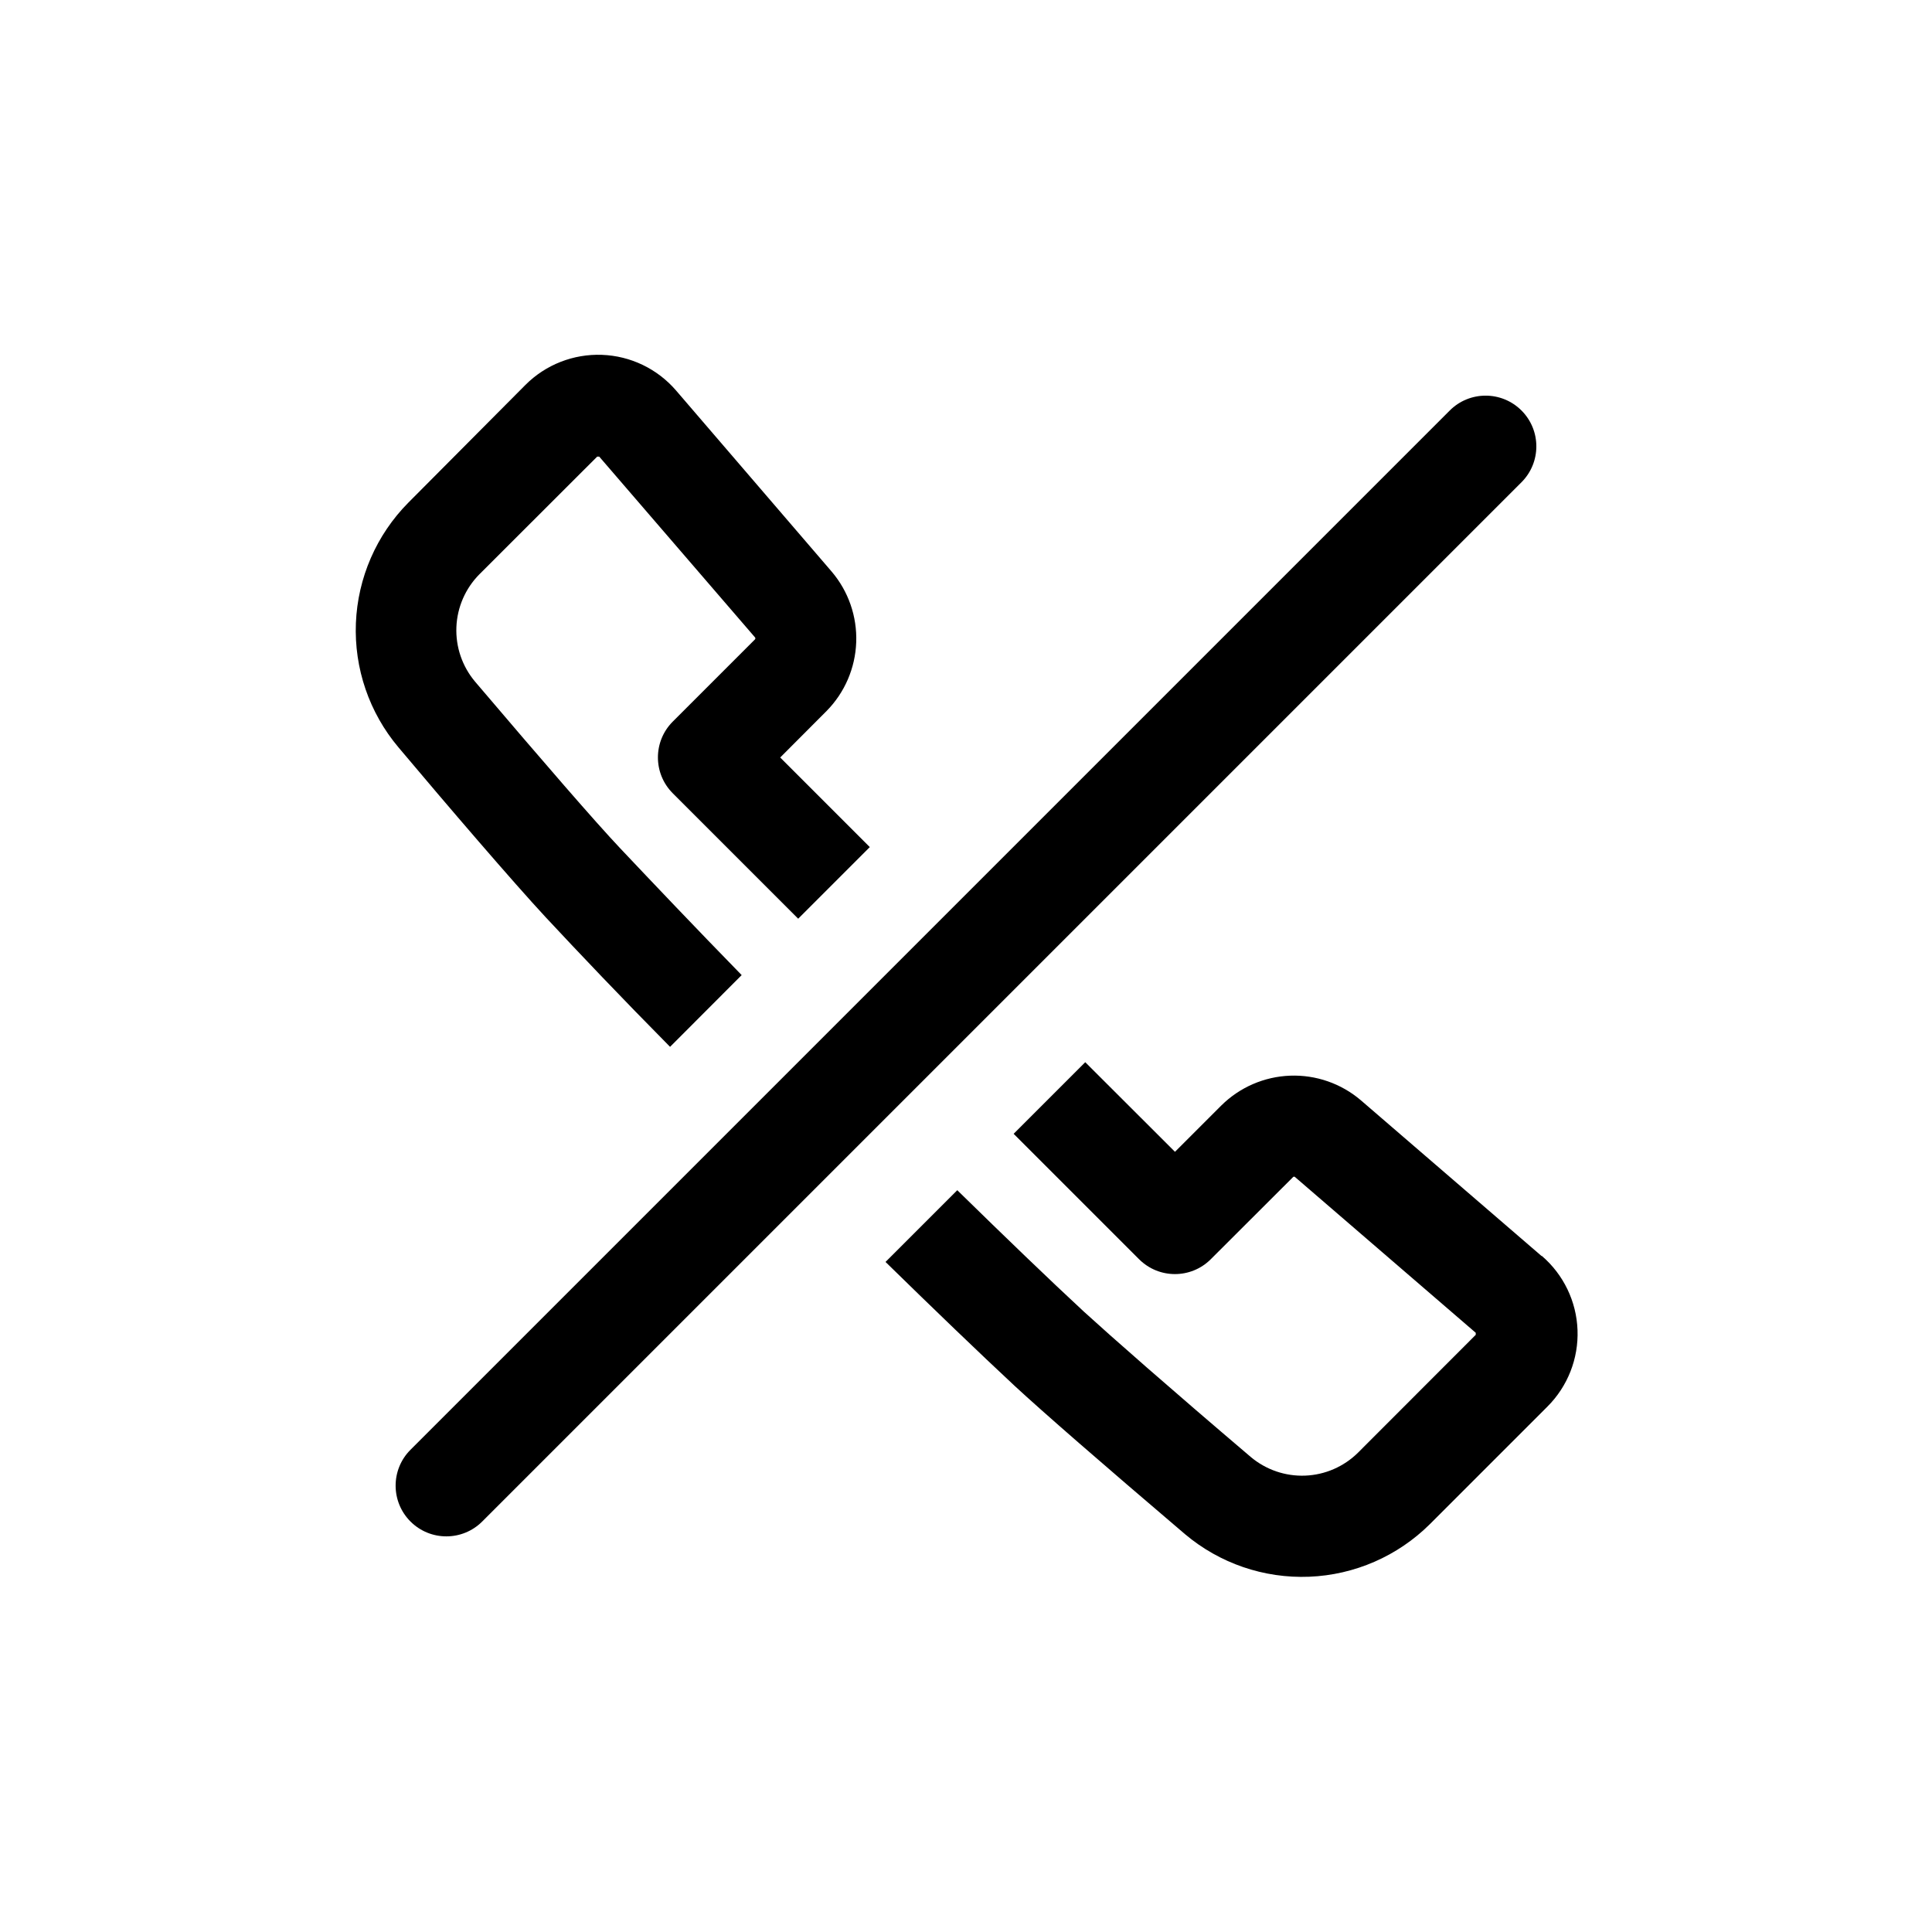
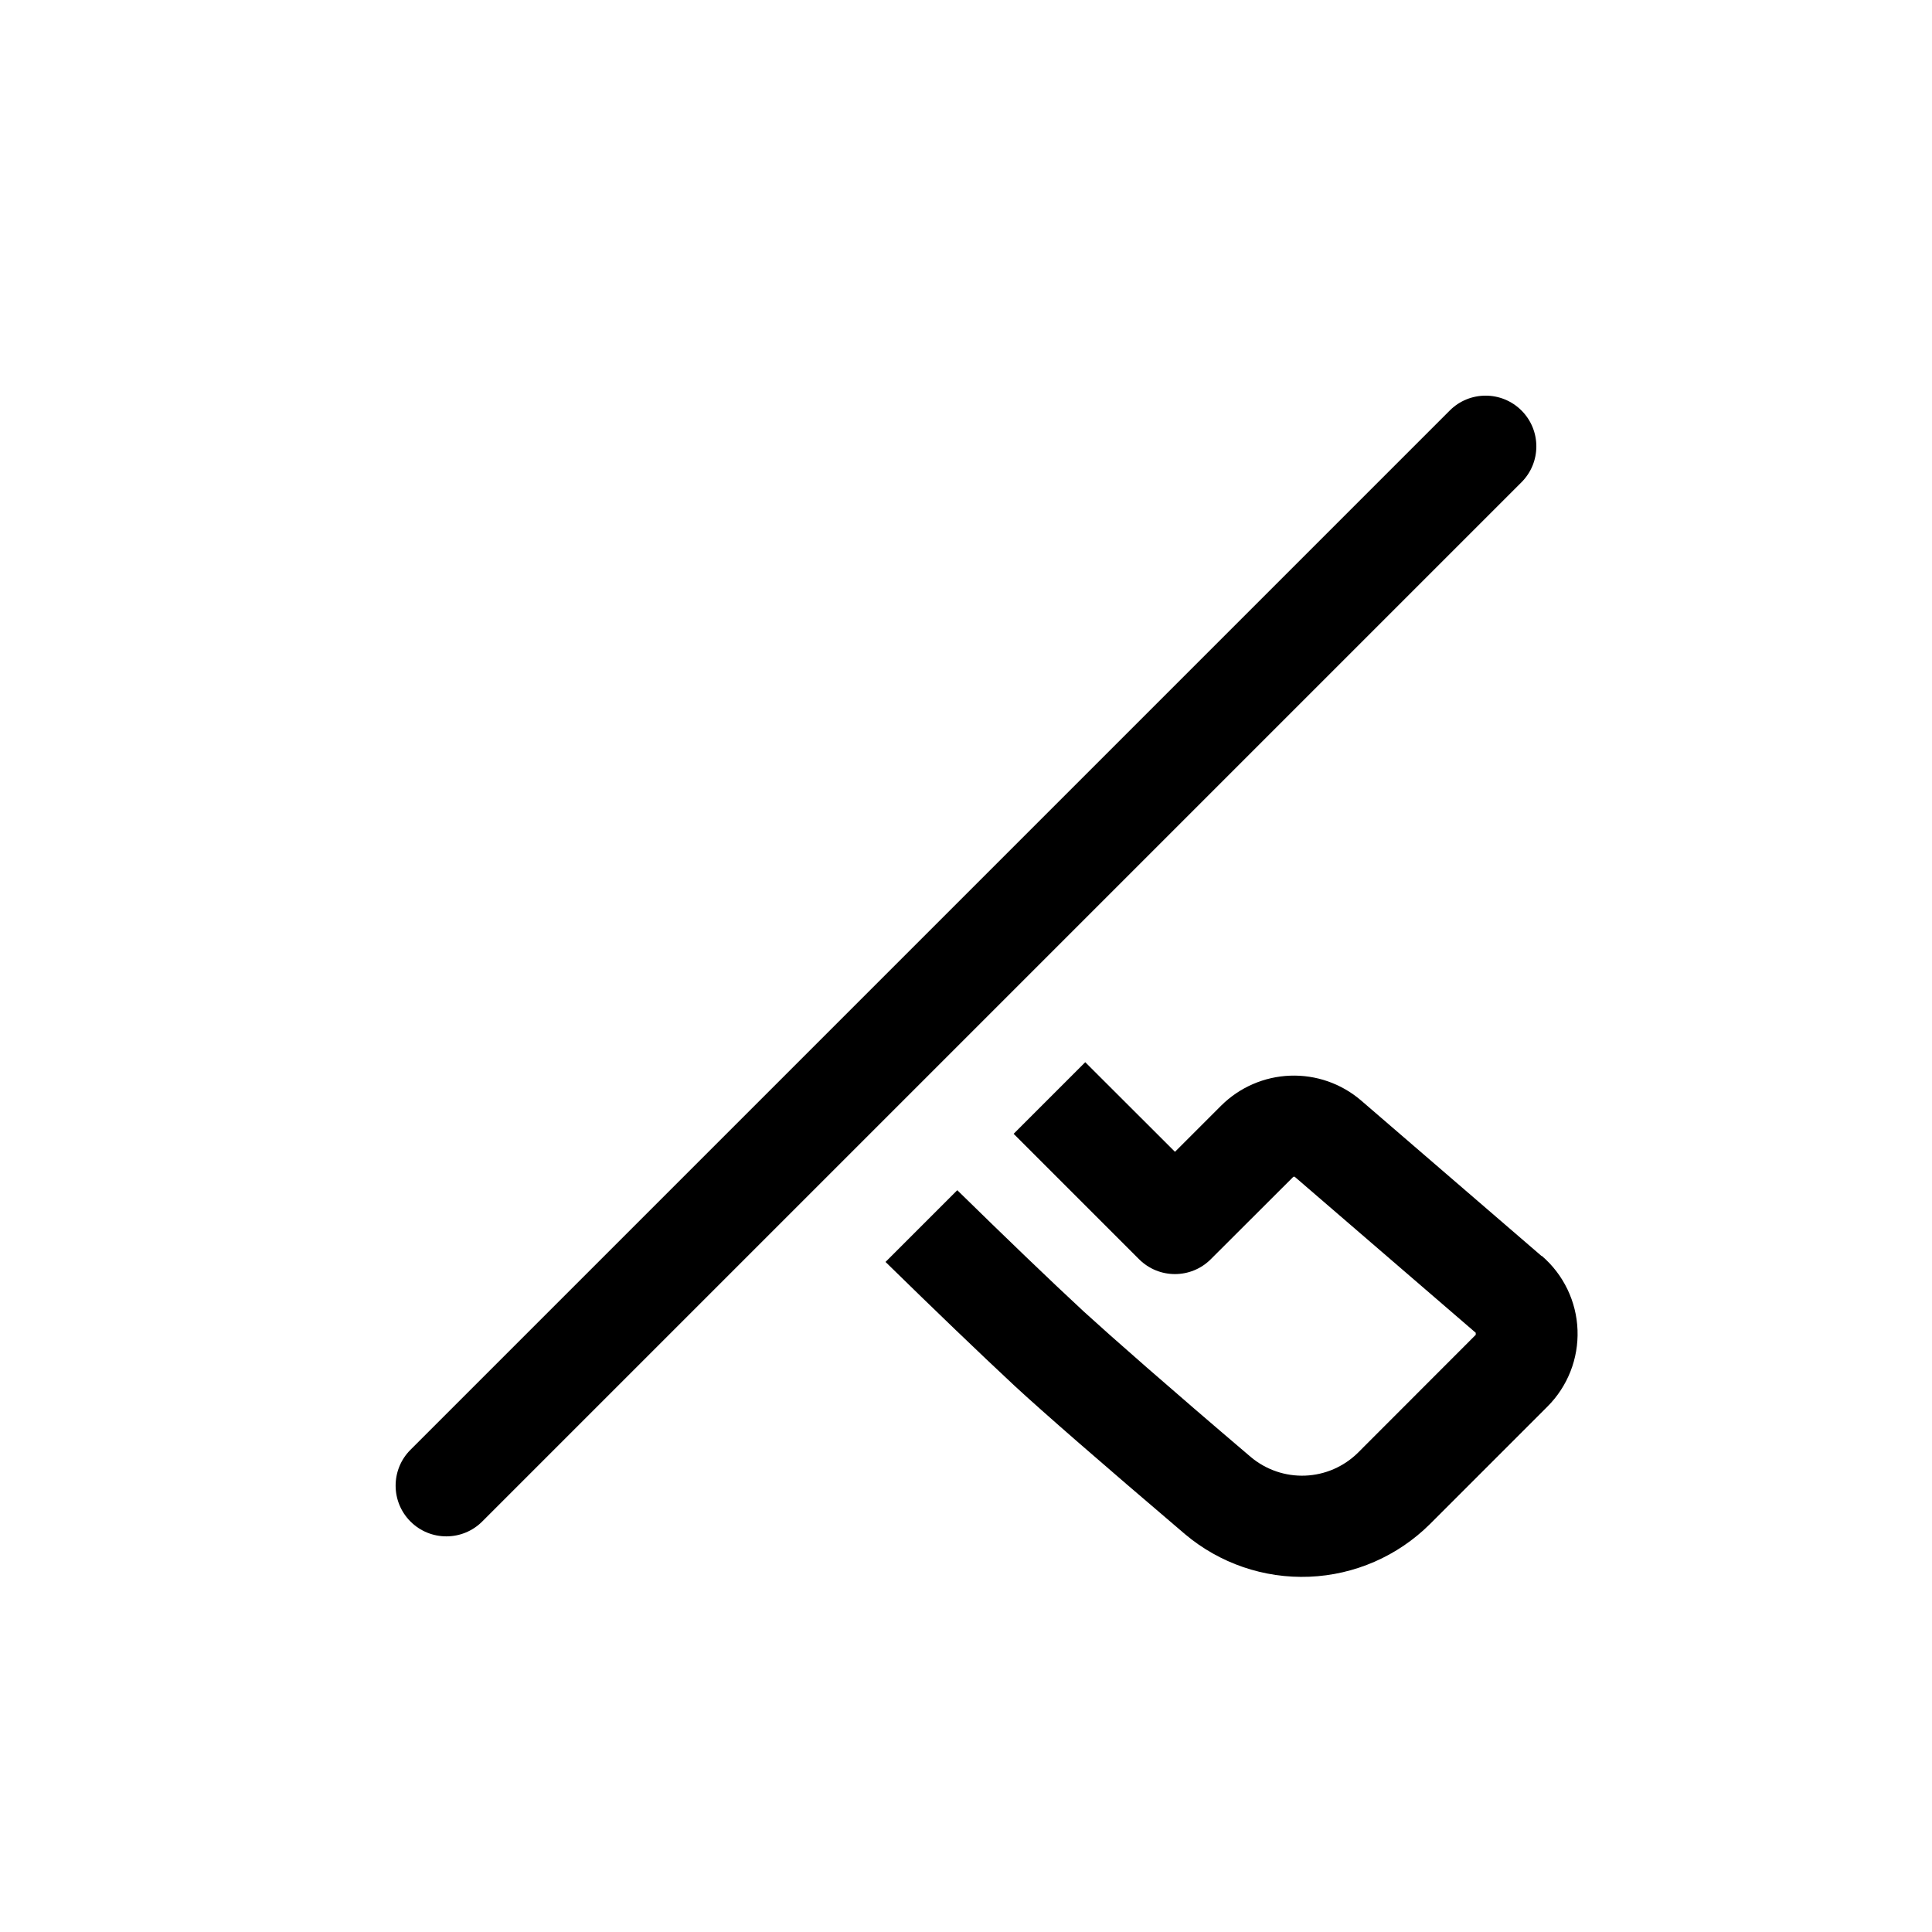
<svg xmlns="http://www.w3.org/2000/svg" fill="#000000" width="800px" height="800px" version="1.1" viewBox="144 144 512 512">
  <g>
-     <path d="m288.66 387.13c8.801 9.438 20.152 21.395 32.914 34.293l18.977-19.012c-12.426-12.73-23.512-24.418-32.176-33.586-6.719-7.121-19.949-22.402-38.492-44.199h0.004c-3.391-4.027-5.148-9.172-4.938-14.43 0.211-5.258 2.379-10.246 6.078-13.984l31.234-31.203h0.539l41.277 47.895c0.137 0.152 0.137 0.387 0 0.539l-21.797 21.797c-5.231 5.242-5.231 13.734 0 18.977l33.25 33.25 18.977-18.977-23.746-23.746 12.293-12.324c4.805-4.875 7.606-11.375 7.852-18.215 0.25-6.836-2.07-13.52-6.508-18.73l-41.242-47.996c-4.945-5.742-12.059-9.164-19.629-9.441-7.574-0.281-14.918 2.602-20.273 7.961l-31.035 31.203c-8.457 8.531-13.414 19.918-13.902 31.922-0.484 12 3.539 23.75 11.281 32.934 12.934 15.387 30.363 35.707 39.062 45.074z" />
    <path d="m552.52 476.85-47.898-41.281c-5.211-4.438-11.898-6.758-18.738-6.504-6.844 0.258-13.34 3.07-18.207 7.883l-12.293 12.293-23.781-23.746-18.977 18.977 33.25 33.25h0.004c5.242 5.231 13.734 5.231 18.977 0l21.832-21.797c0.141-0.133 0.363-0.133 0.504 0l47.895 41.277v0.539l-31.203 31.234c-3.738 3.699-8.727 5.871-13.984 6.082-5.258 0.211-10.402-1.551-14.43-4.938-21.797-18.539-36.945-31.875-44.199-38.492-9.168-8.496-20.859-19.75-33.586-32.211l-19.012 19.012c12.898 12.629 24.855 24.117 34.293 32.914 7.523 6.953 22.672 20.152 45.074 39.23 9.184 7.742 20.934 11.766 32.934 11.281 12.004-0.484 23.391-5.445 31.922-13.902l31.203-31.203c5.359-5.356 8.242-12.699 7.961-20.27-0.277-7.574-3.699-14.684-9.438-19.629z" />
    <path d="m547.21 271.8c5.25-5.25 5.25-13.762 0-19.012s-13.762-5.25-19.008 0l-275.42 275.42c-5.25 5.246-5.25 13.758 0 19.008s13.762 5.25 19.012 0z" />
  </g>
</svg>